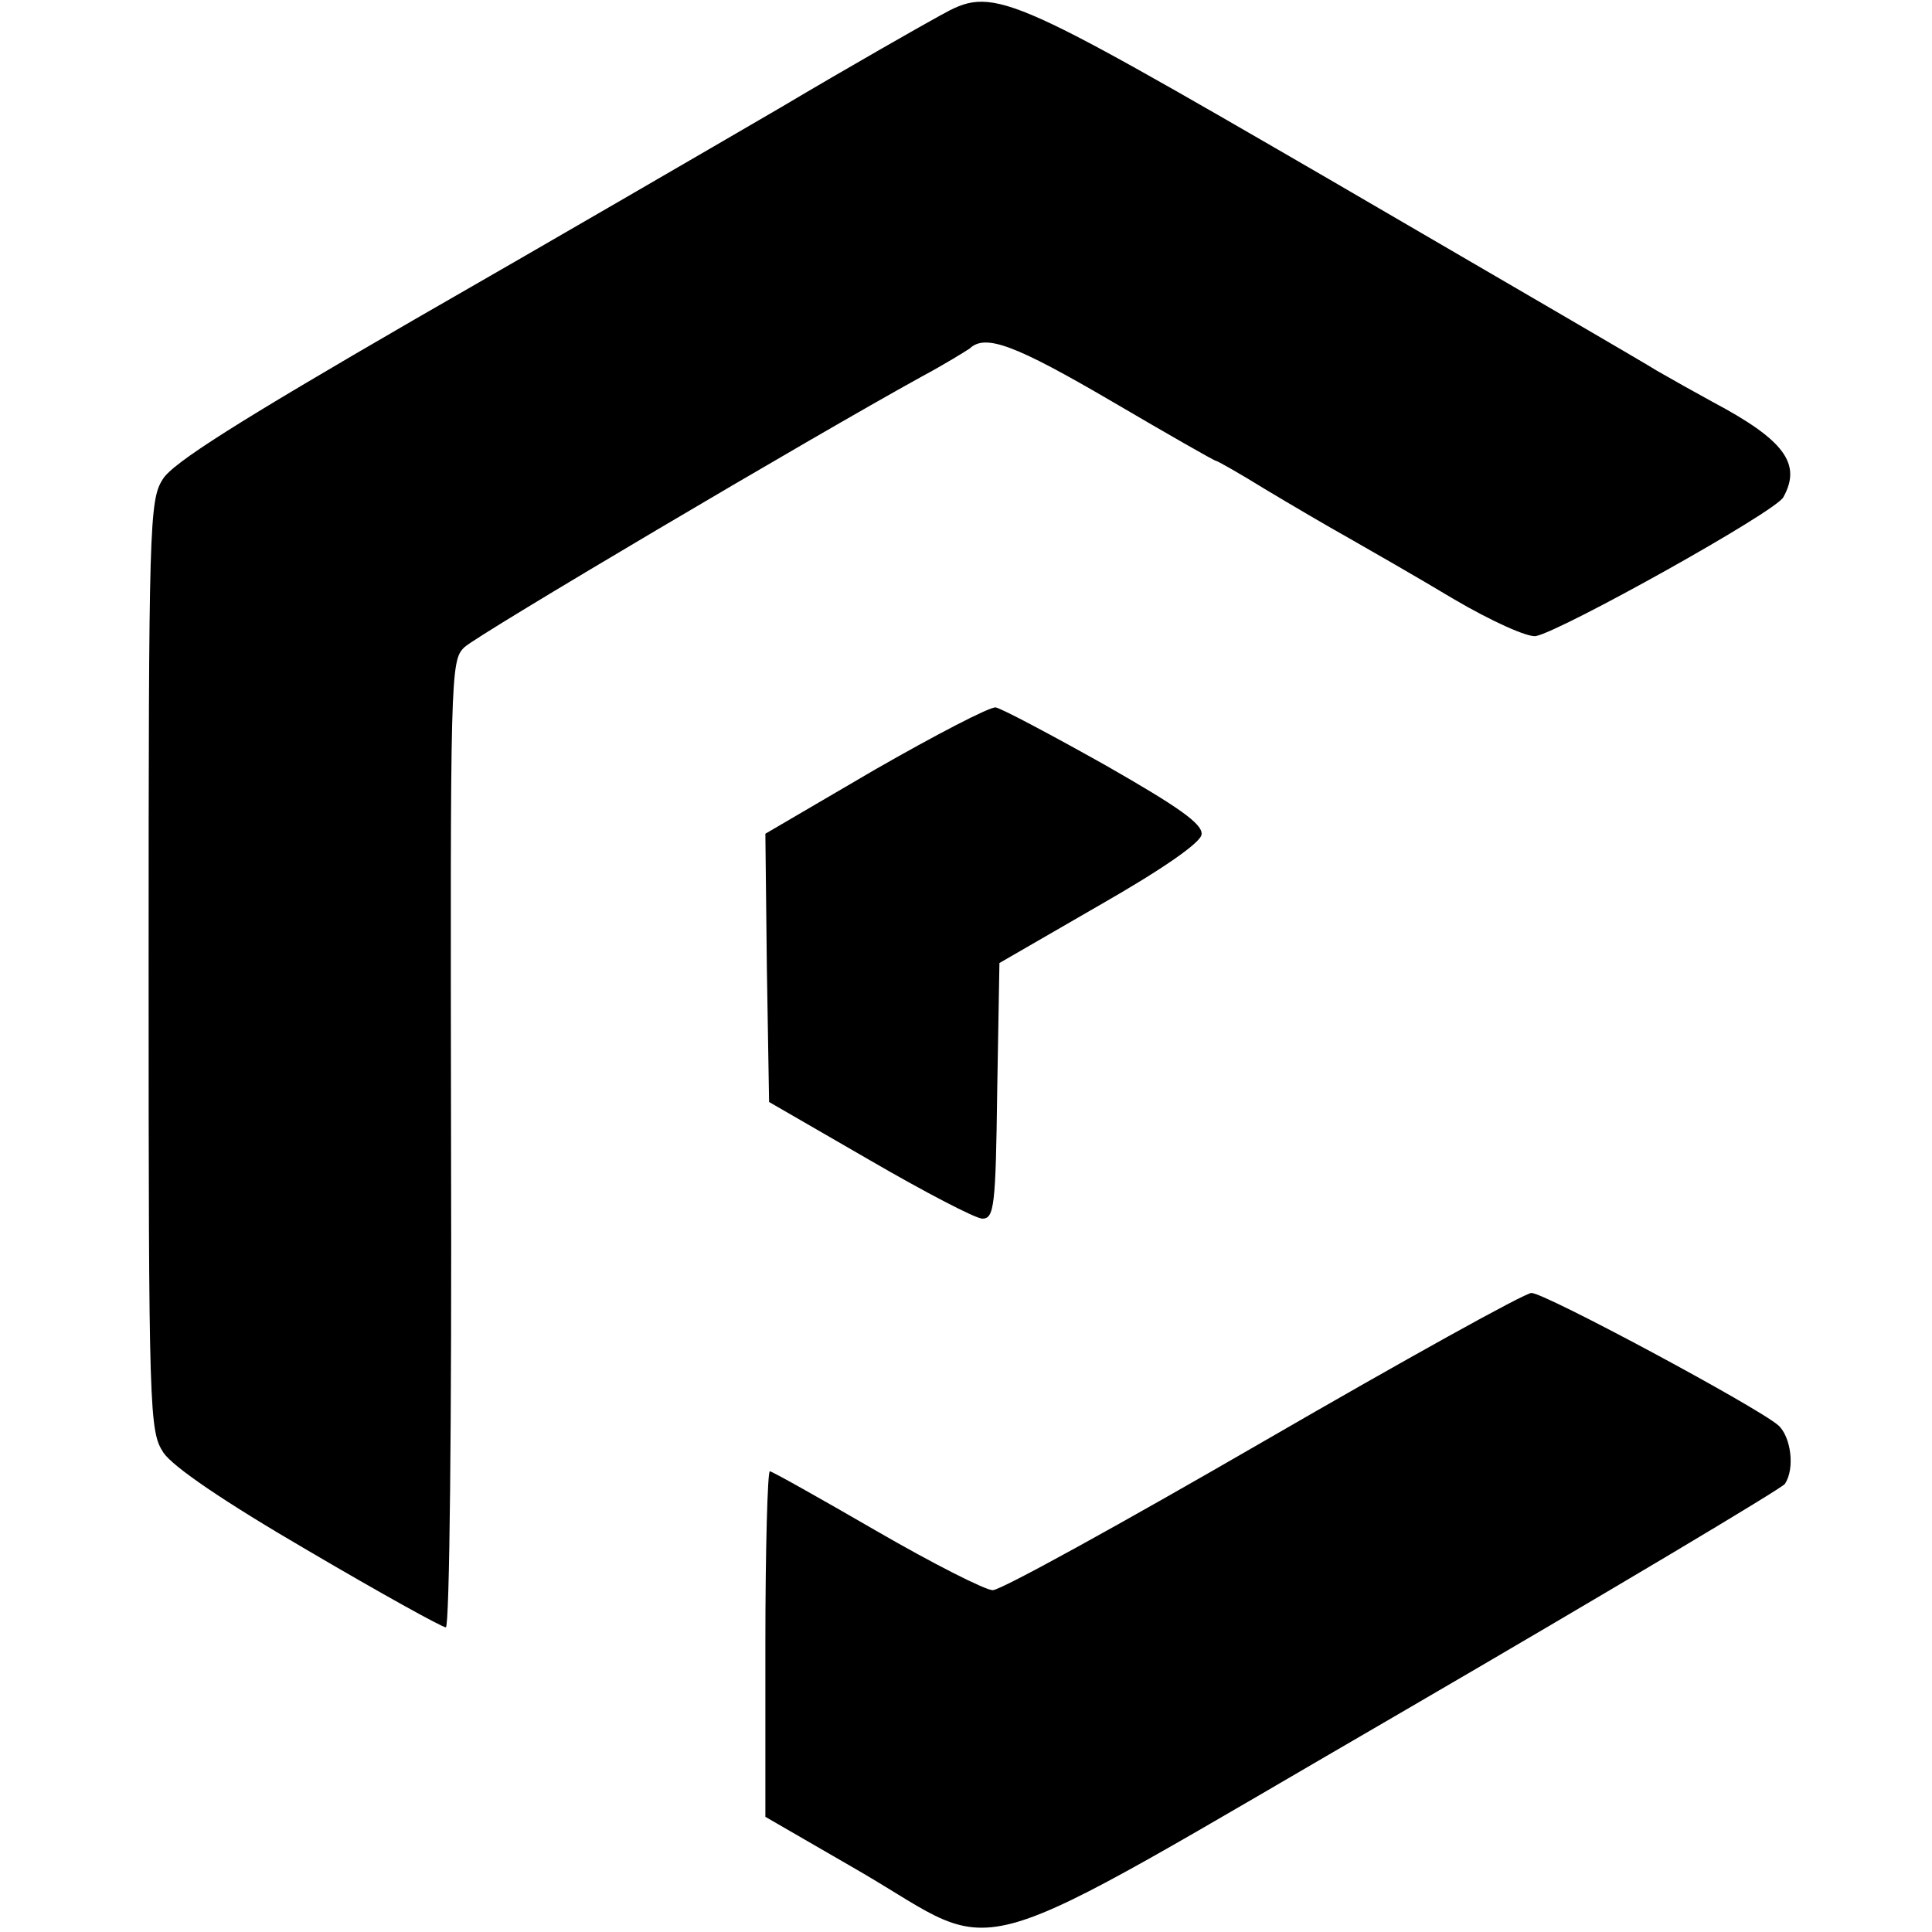
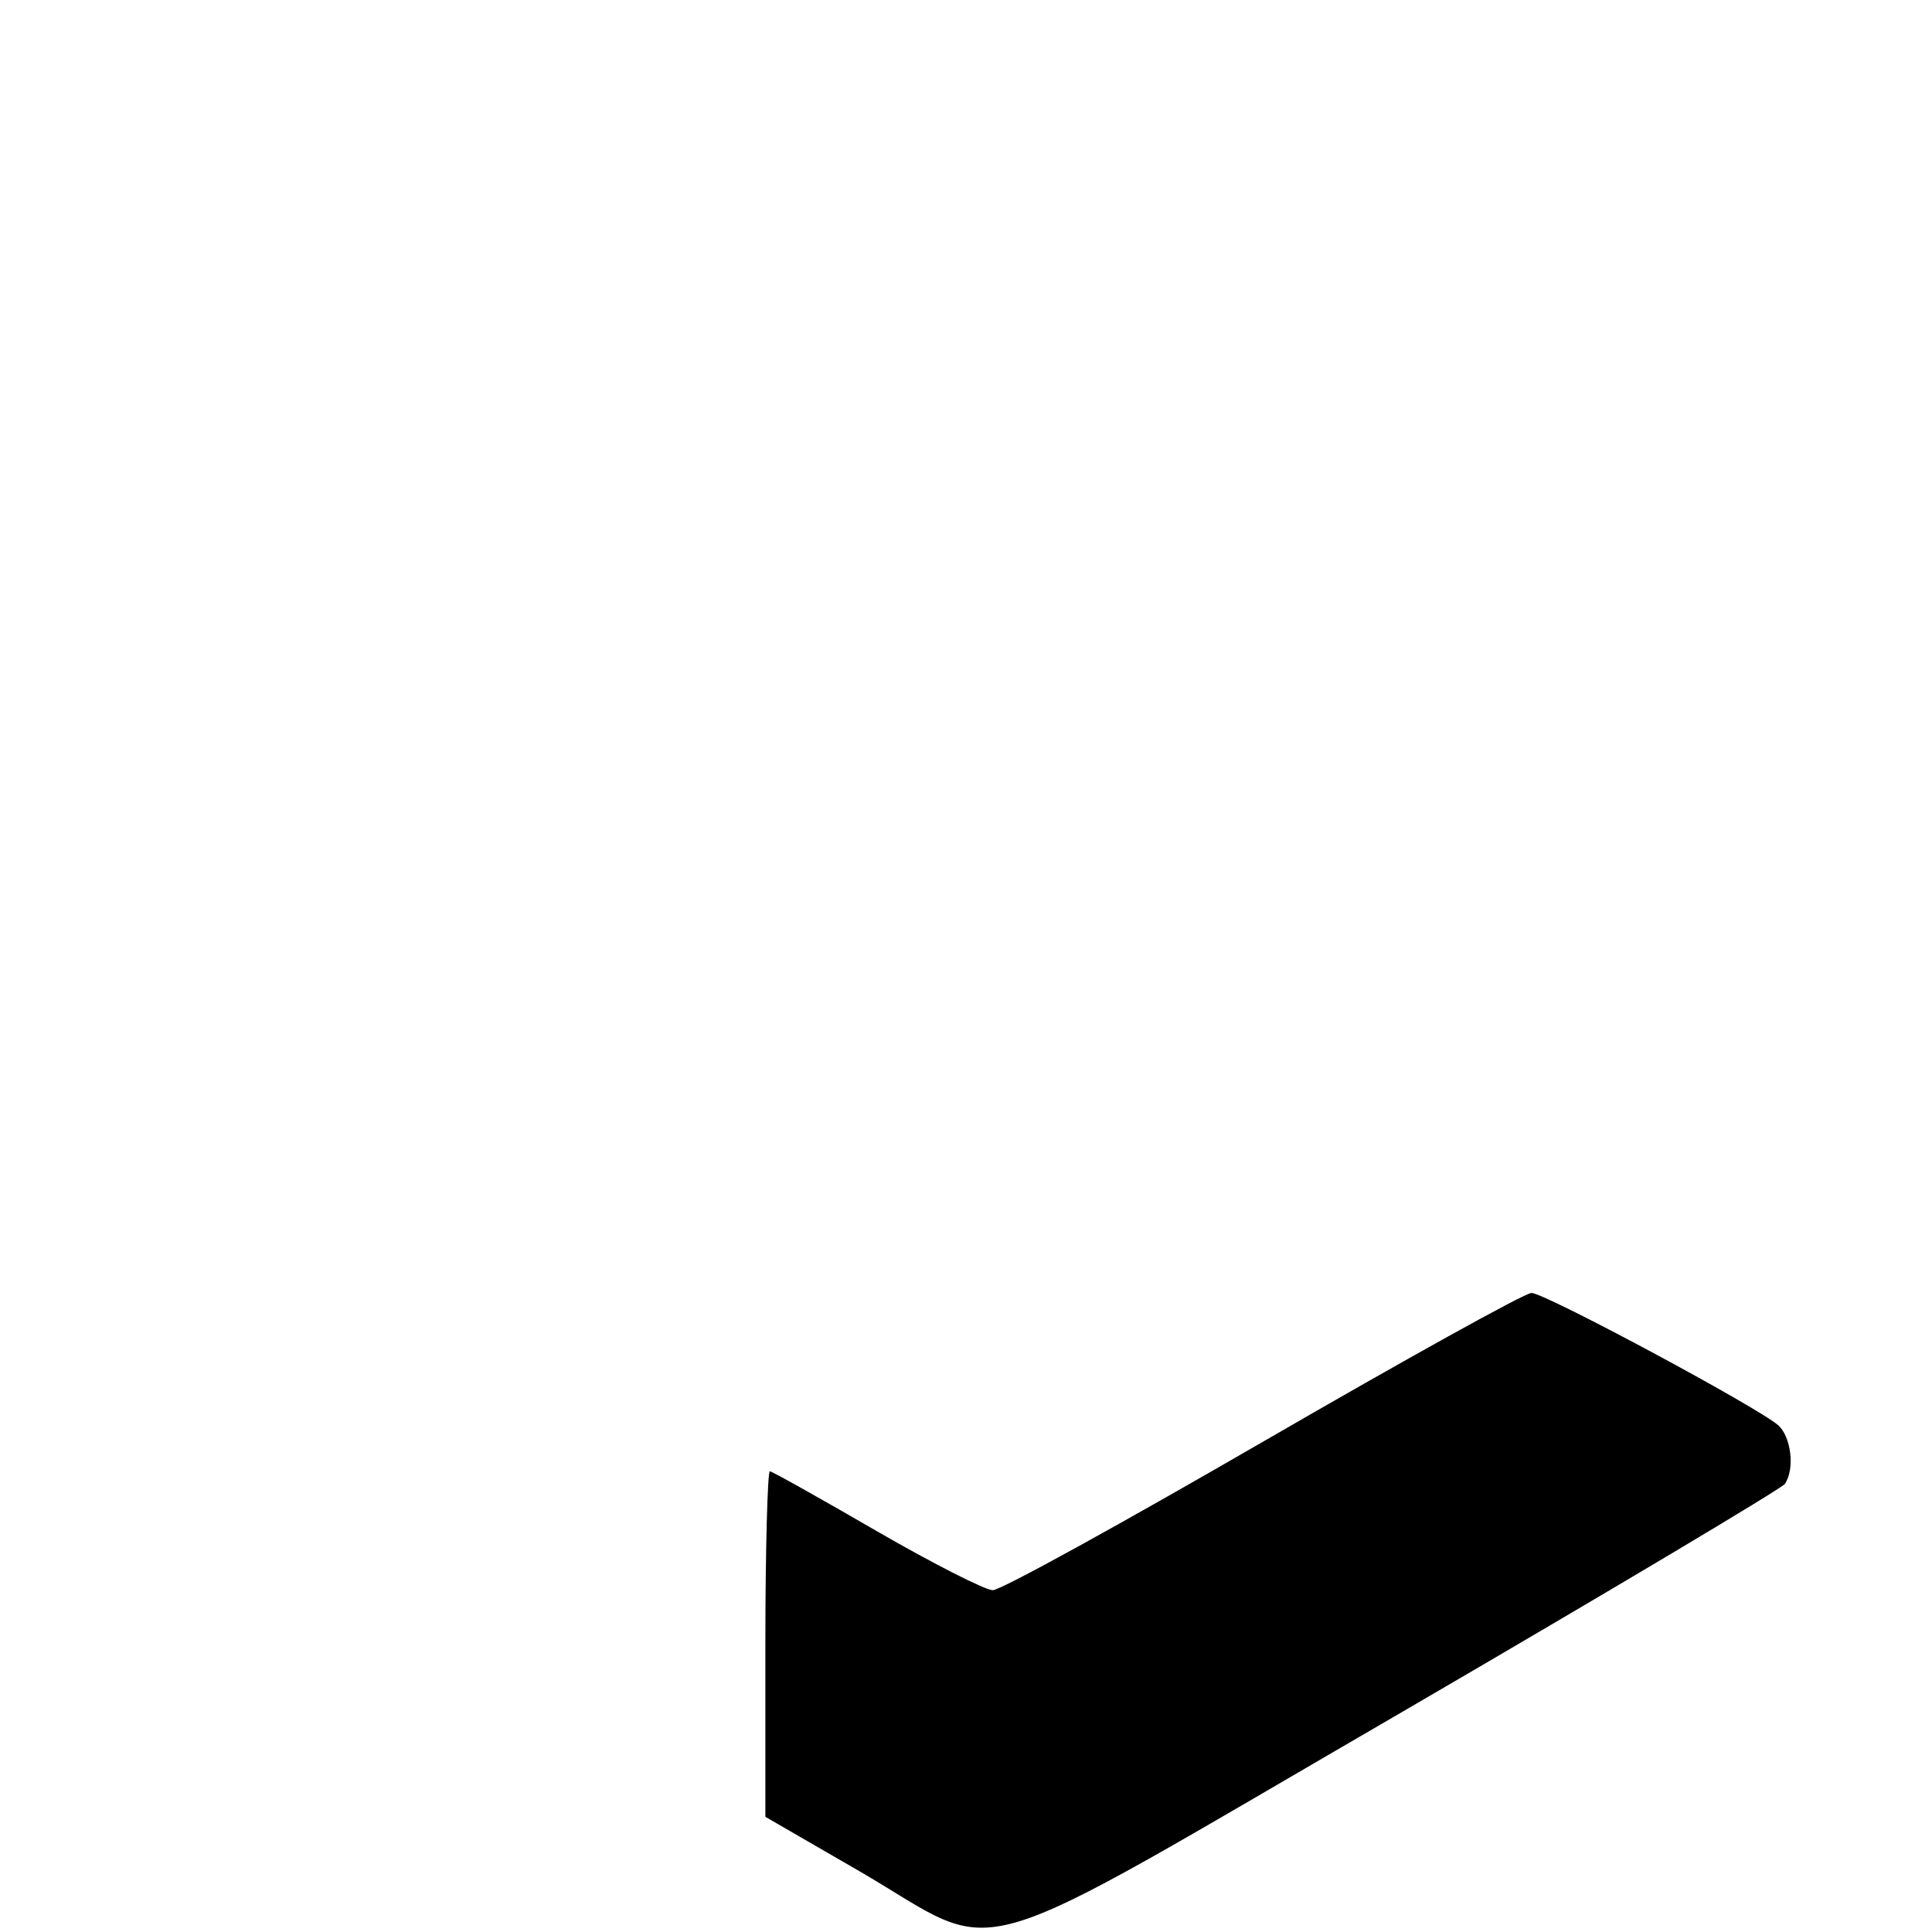
<svg xmlns="http://www.w3.org/2000/svg" version="1.0" width="260pt" height="260pt" viewBox="0 0 260 260" preserveAspectRatio="xMidYMid meet">
  <g transform="translate(0,260) scale(0.1,-0.1)" fill="#000000" stroke="none">
-     <path d="M1265 2579 c-22 -12 -119 -67 -215 -124 -96 -56 -318 -185 -494 -286 -233 -135 -324 -192 -337 -214 -18 -28 -19 -62 -19 -655 0 -604 1 -626 20 -655 13 -19 80 -65 195 -132 97 -57 180 -103 185 -103 5 0 8 279 7 650 -1 634 -1 651 18 669 18 17 468 283 615 364 30 16 59 34 65 38 21 20 61 5 191 -71 75 -44 138 -80 140 -80 2 0 32 -17 66 -38 35 -21 86 -51 113 -66 28 -16 91 -52 141 -82 51 -30 100 -52 111 -50 35 7 324 168 333 187 25 45 1 77 -95 128 -22 12 -56 31 -75 42 -19 12 -217 127 -440 257 -443 257 -453 261 -525 221z" />
-     <path d="M1177 1564 l-147 -86 2 -180 3 -181 135 -78 c74 -43 143 -79 152 -79 16 0 18 17 20 172 l3 172 135 78 c84 48 136 84 137 95 2 14 -31 37 -129 93 -73 41 -139 76 -148 78 -8 1 -81 -37 -163 -84z" />
    <path d="M1700 660 c-190 -110 -353 -200 -364 -200 -10 0 -81 36 -157 80 -76 44 -140 80 -143 80 -3 0 -6 -105 -6 -233 l0 -232 128 -74 c197 -115 124 -136 727 214 280 163 513 302 517 308 14 21 8 64 -9 79 -29 25 -314 178 -332 178 -9 0 -171 -90 -361 -200z" />
  </g>
</svg>